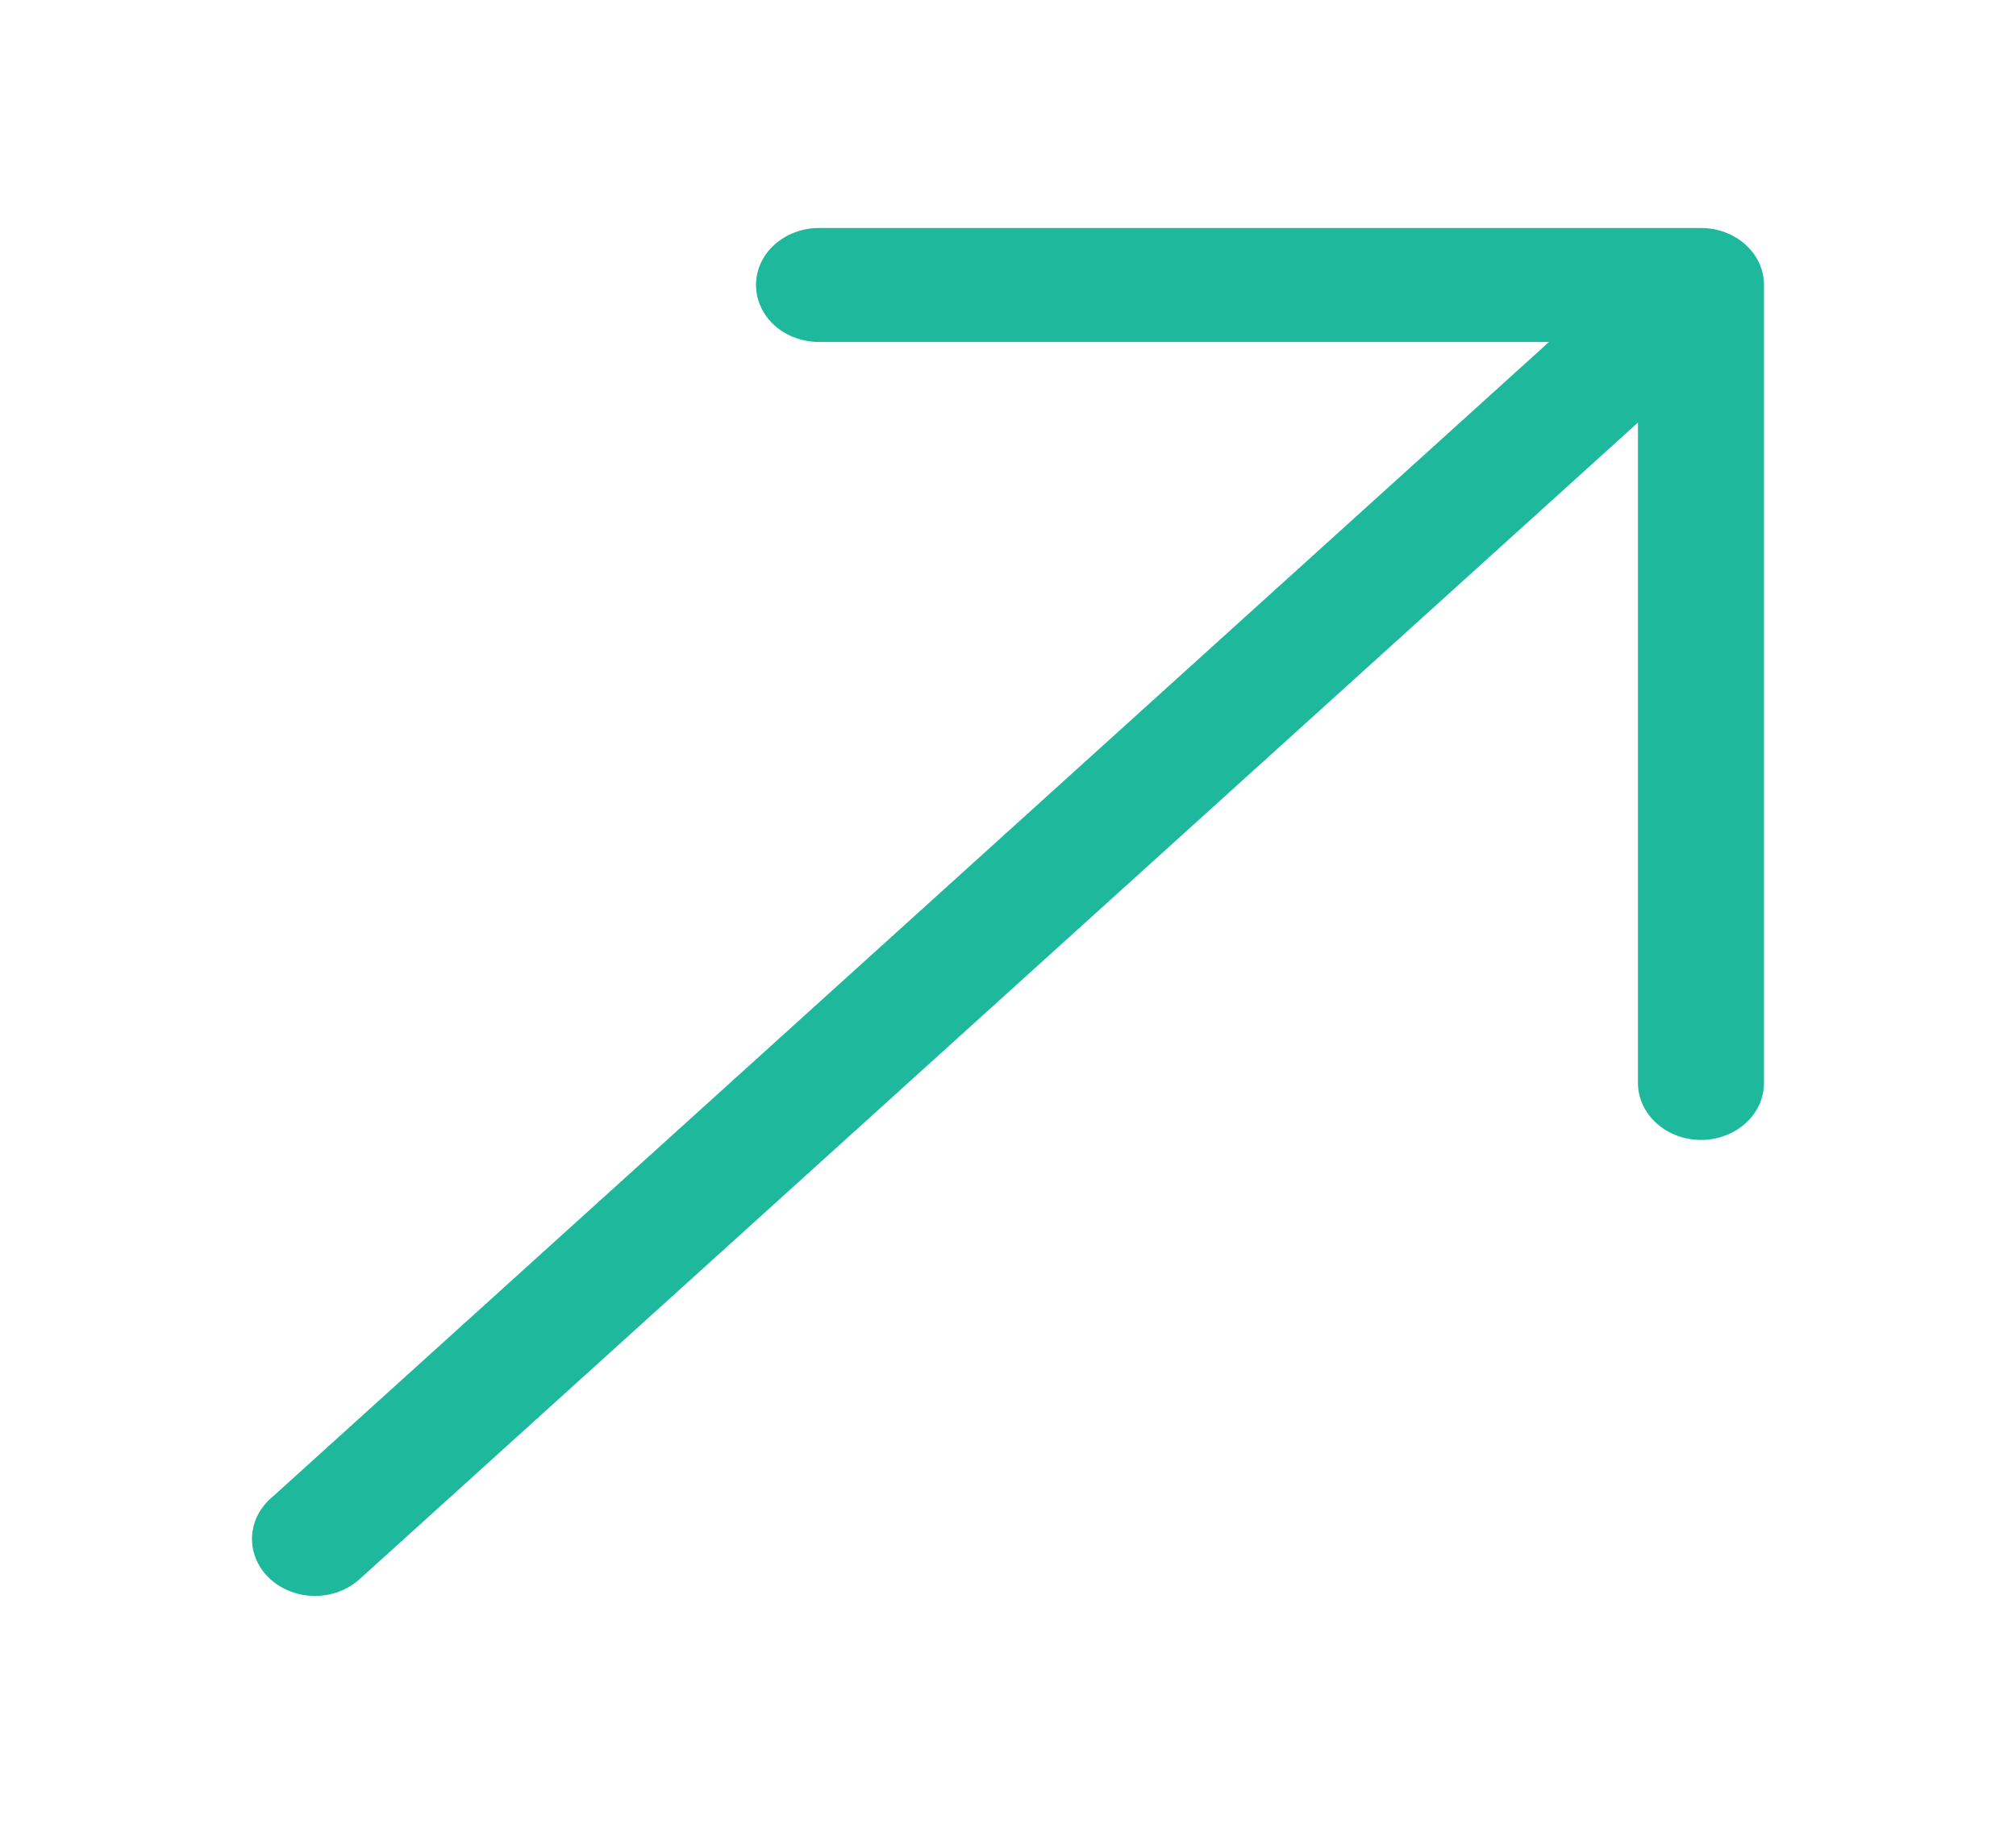
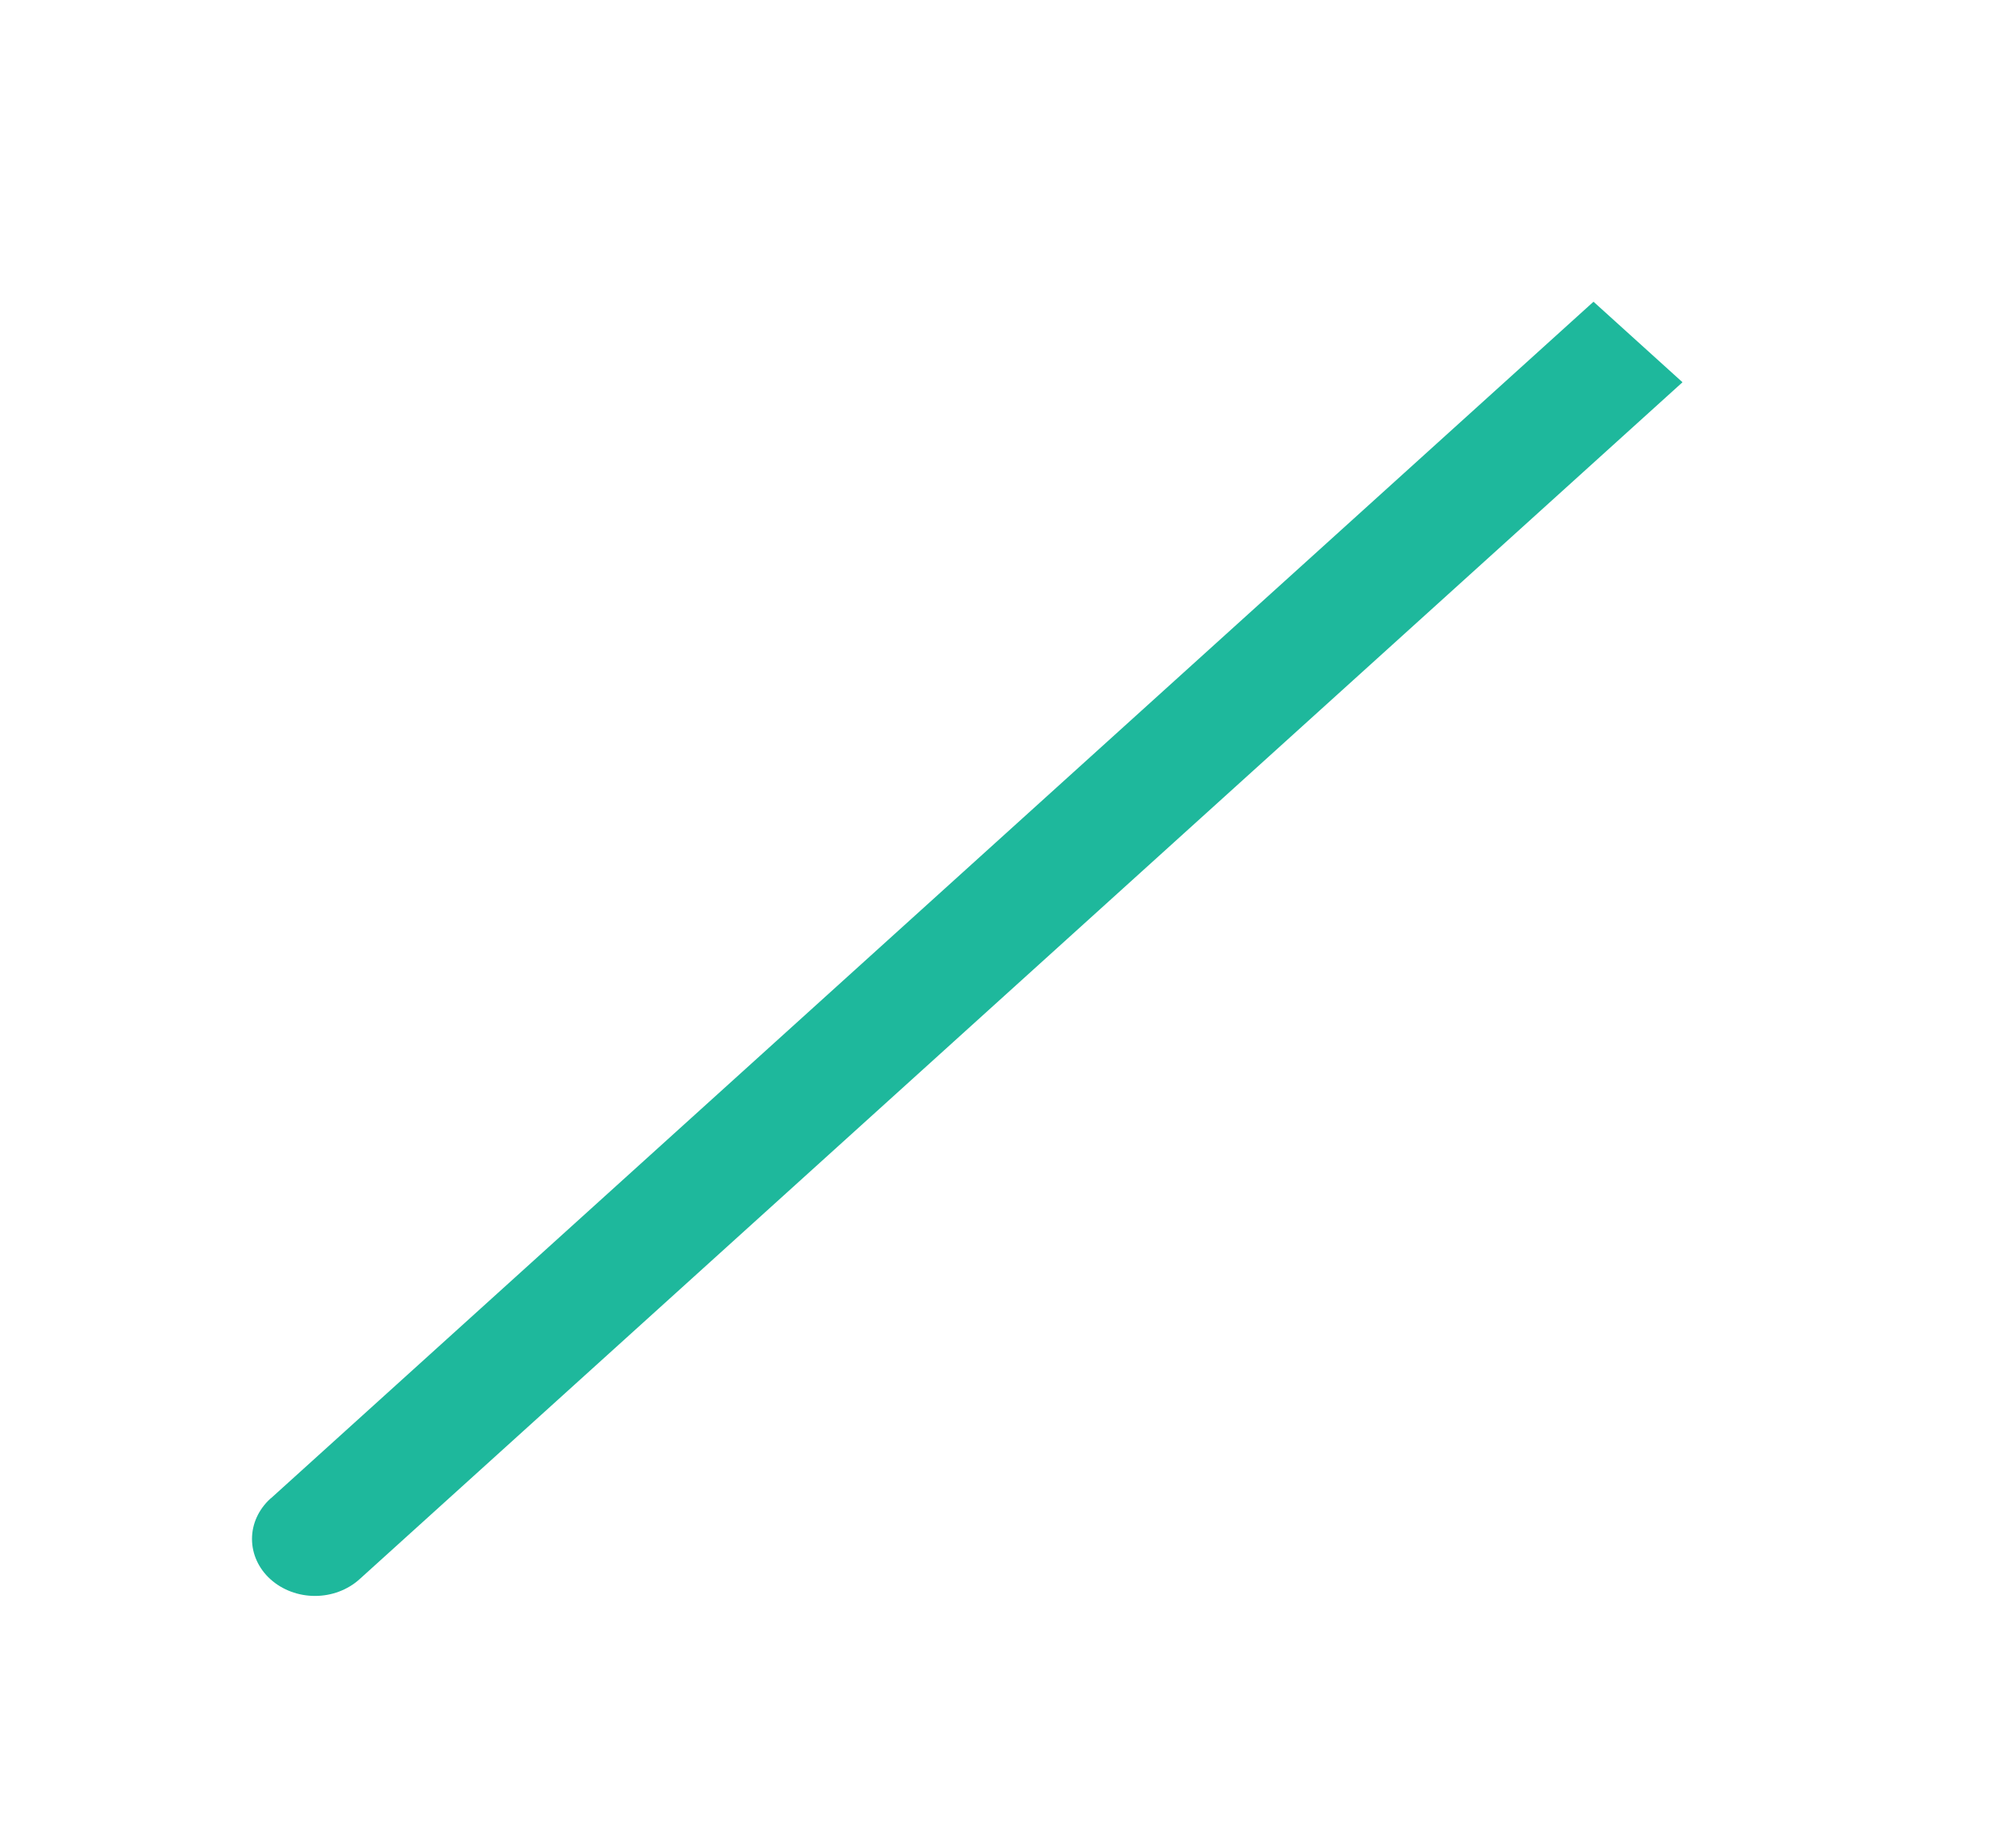
<svg xmlns="http://www.w3.org/2000/svg" width="21" height="19" viewBox="0 0 21 19" fill="none">
-   <path d="M8.531 2.375C8.357 2.375 8.19 2.438 8.067 2.549C7.944 2.66 7.875 2.811 7.875 2.969C7.875 3.126 7.944 3.277 8.067 3.389C8.19 3.5 8.357 3.562 8.531 3.562H17.062V11.281C17.062 11.439 17.132 11.59 17.255 11.701C17.378 11.812 17.545 11.875 17.719 11.875C17.893 11.875 18.06 11.812 18.183 11.701C18.306 11.59 18.375 11.439 18.375 11.281V2.969C18.375 2.811 18.306 2.66 18.183 2.549C18.06 2.438 17.893 2.375 17.719 2.375H8.531Z" fill="#1EB89C" />
  <path d="M16.599 3.143L2.824 15.606L2.817 15.611C2.694 15.723 2.625 15.874 2.625 16.031C2.625 16.189 2.694 16.34 2.817 16.451C2.94 16.562 3.107 16.625 3.281 16.625C3.455 16.625 3.622 16.562 3.745 16.451L17.526 3.982L16.599 3.143Z" fill="#1EB89C" />
</svg>